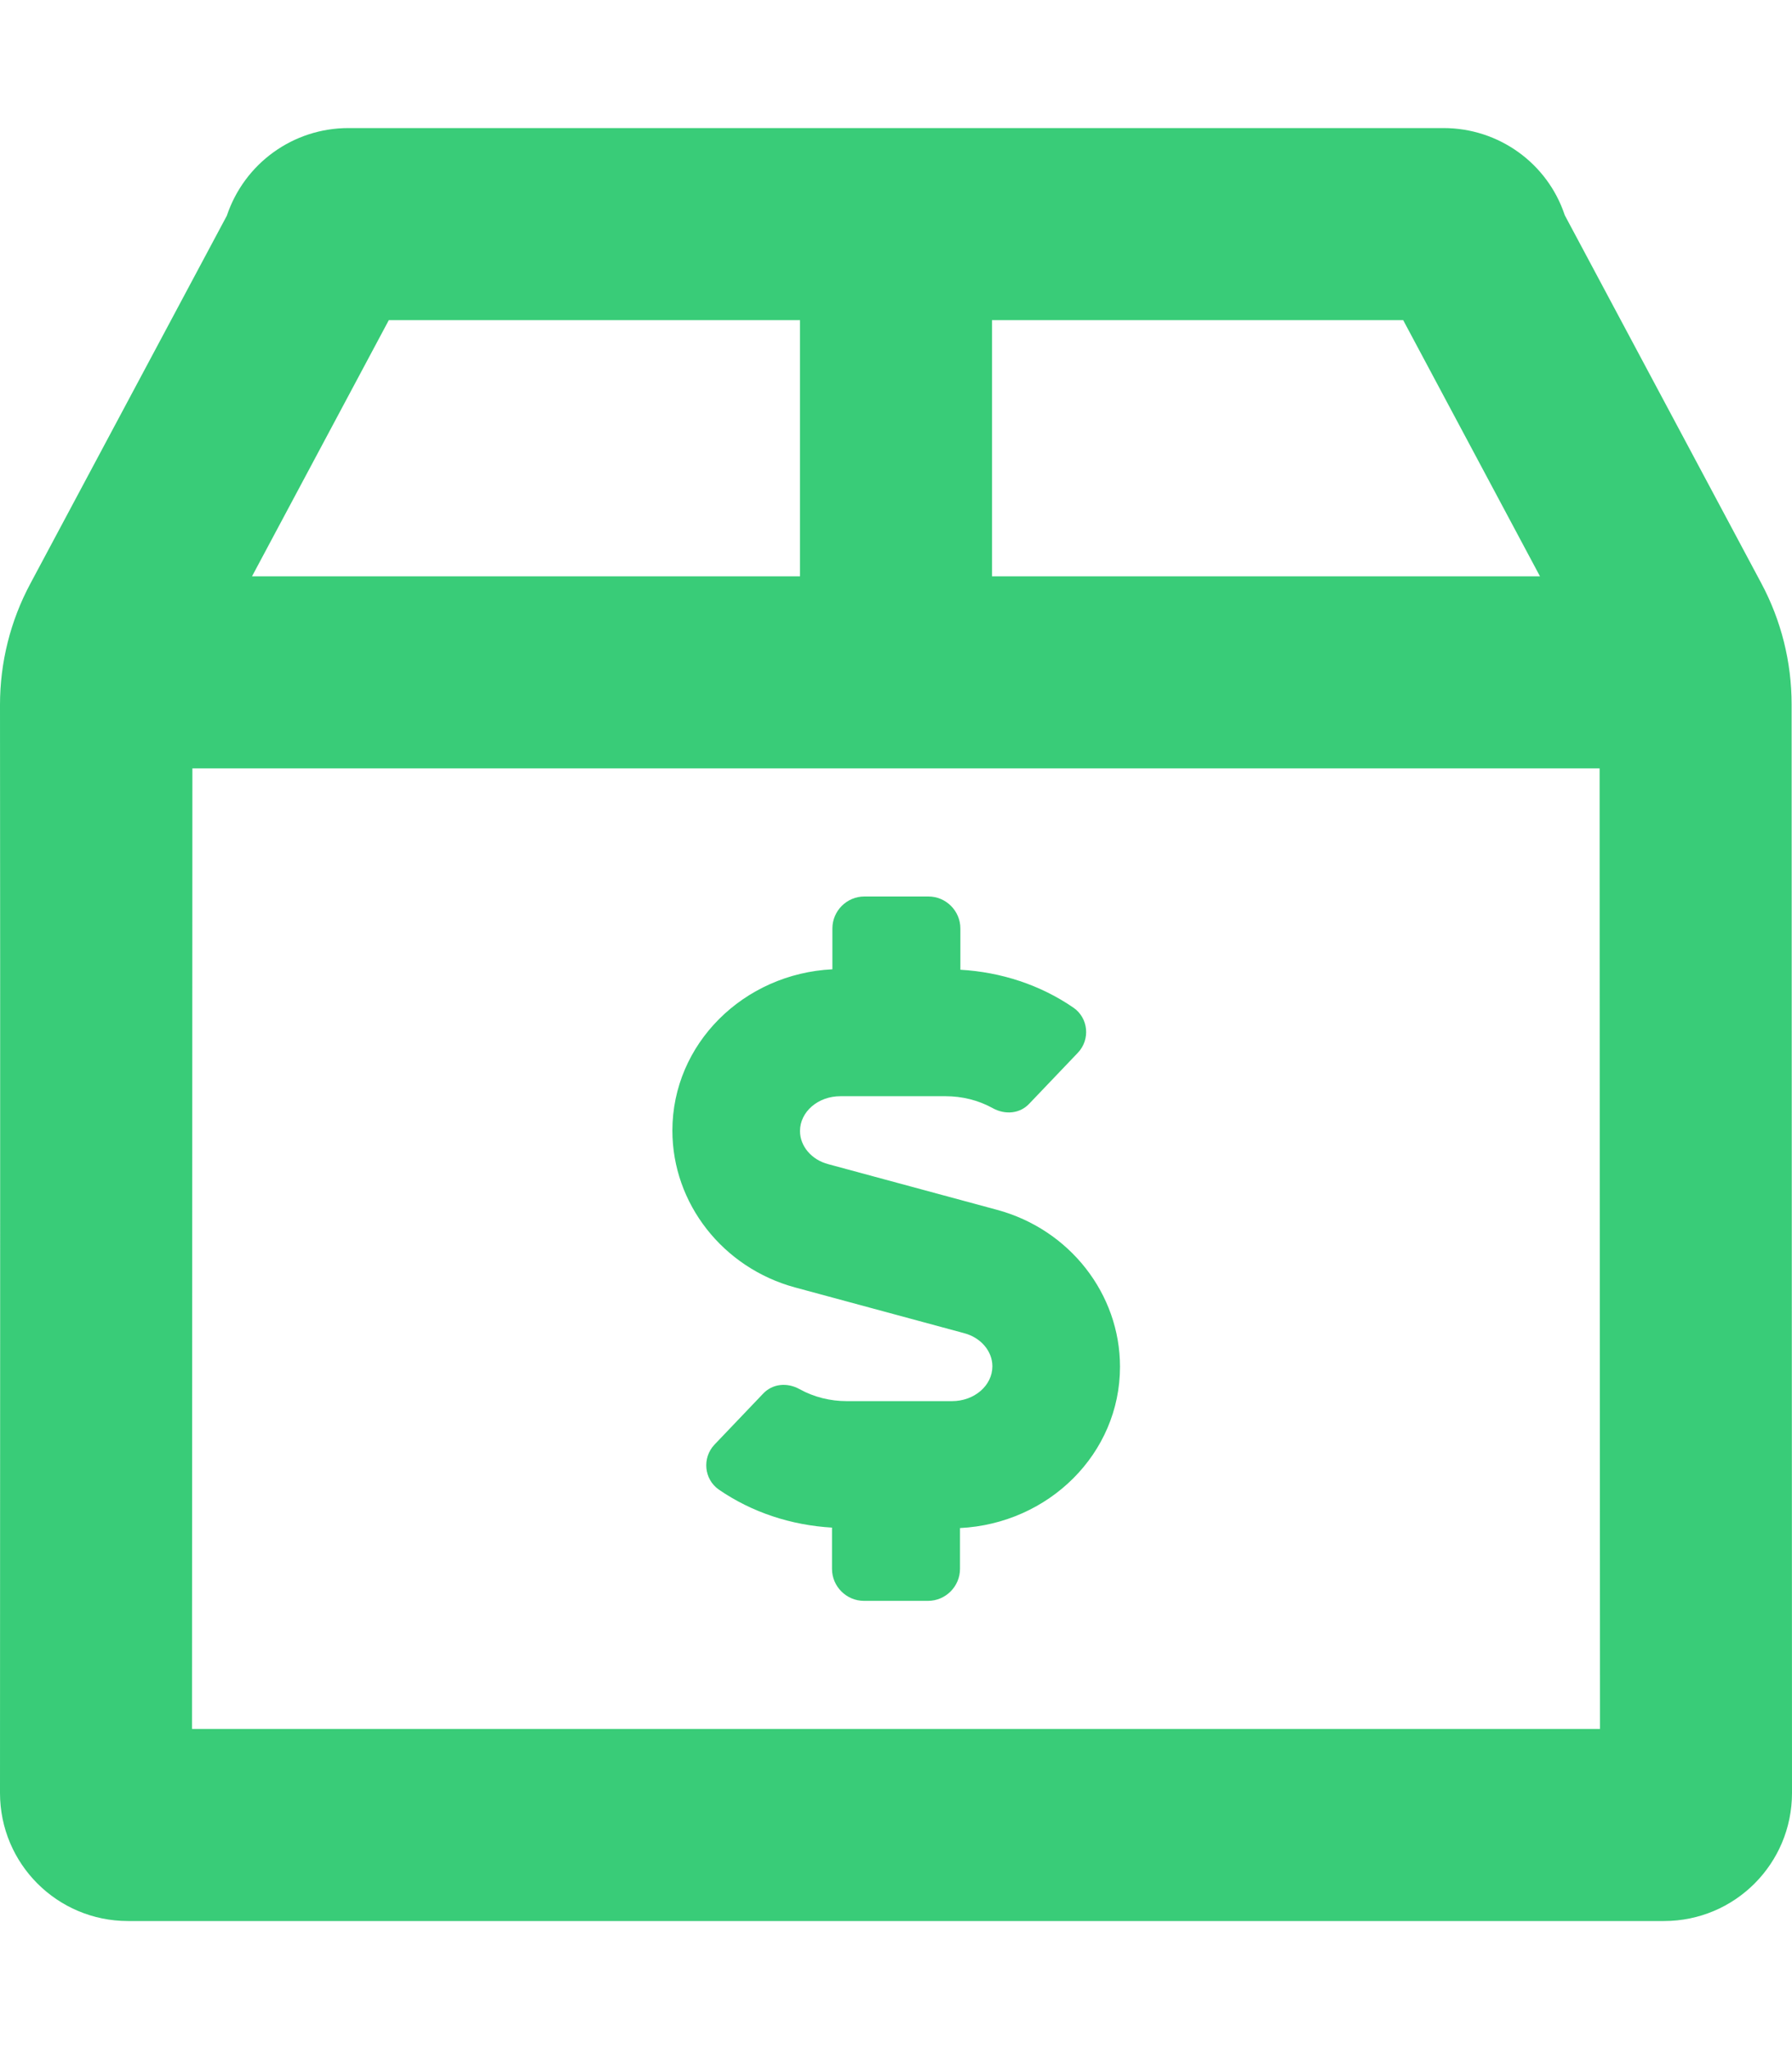
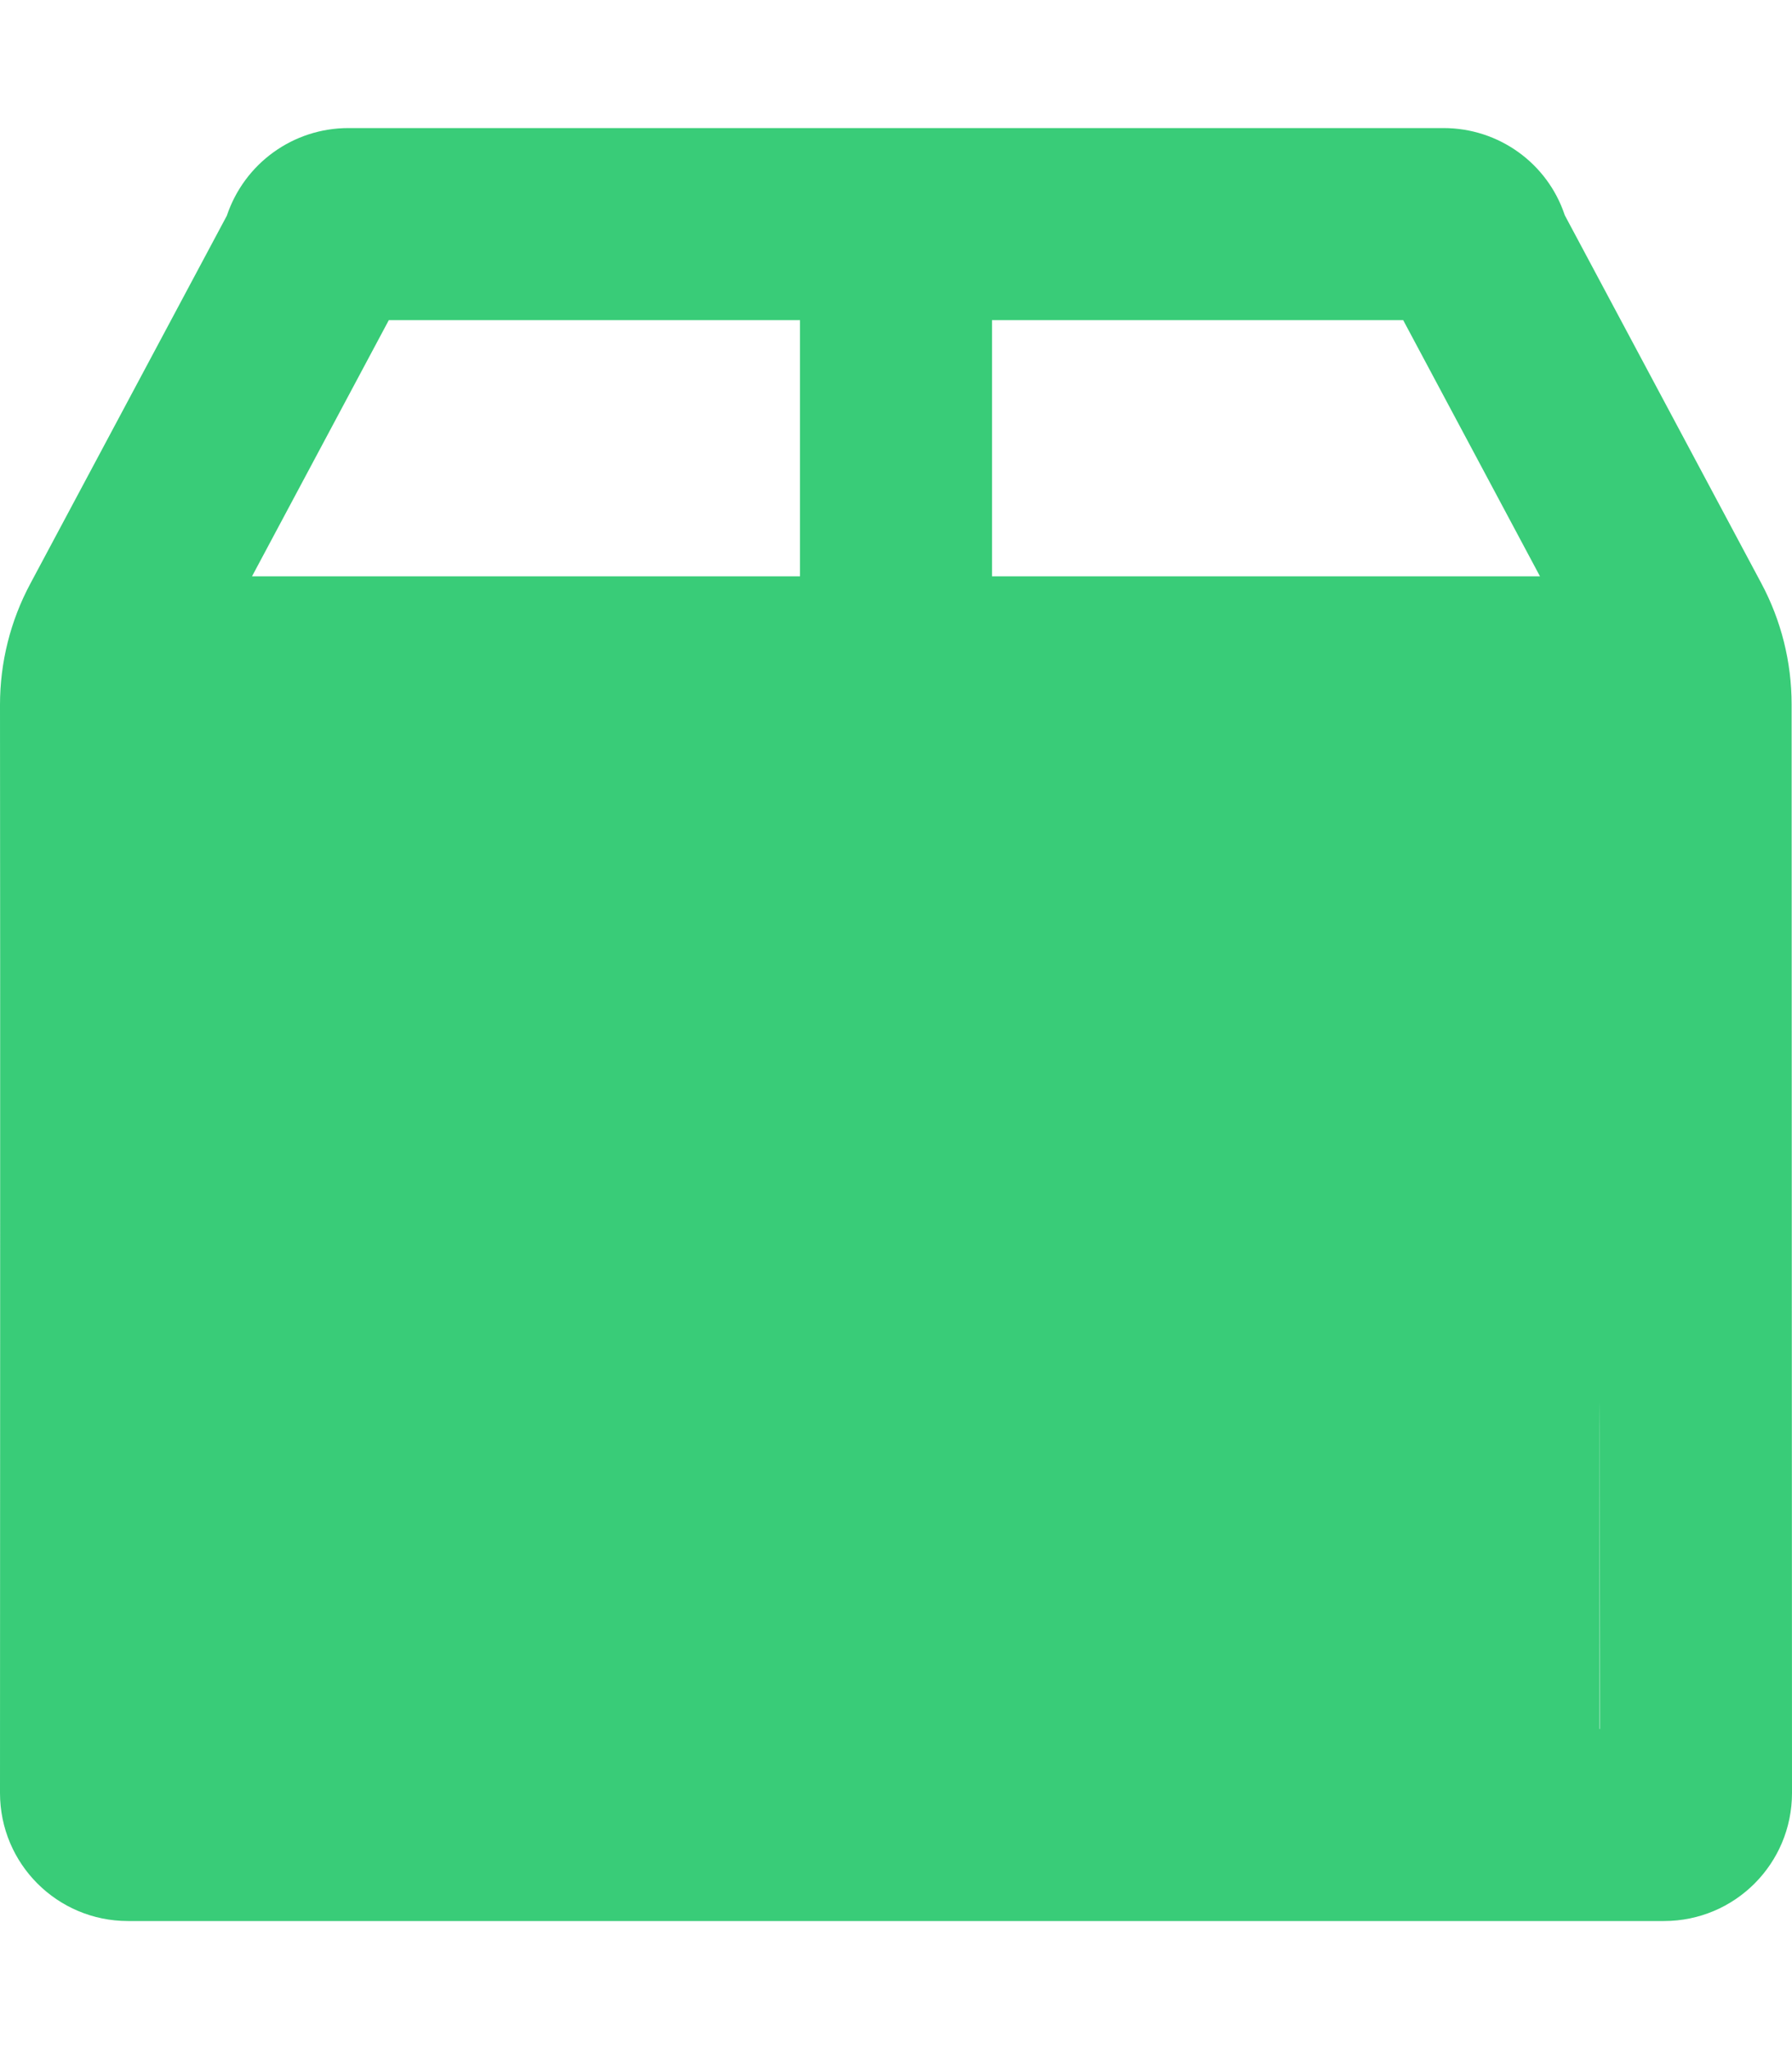
<svg xmlns="http://www.w3.org/2000/svg" width="28" height="32" viewBox="0 0 28 32" fill="none">
-   <path d="M27.994 11C27.994 10.338 27.831 9.688 27.519 9.106L24.45 3.362C24.181 2.55 23.419 2 22.556 2H5.444C4.581 2 3.819 2.55 3.544 3.369L0.475 9.113C0.163 9.694 0 10.344 0 11.006C0.006 14.787 0 28 0 28C0 29.106 0.894 30 2 30H26C27.106 30 28 29.106 28 28C28 28 27.994 14.787 27.994 11ZM15.5 5H21.925L24.062 9H15.5V5ZM6.075 5H12.5V9H3.938L6.075 5ZM3 27C3 24.719 3.006 16.781 3.006 12H24.994C24.994 16.781 25 24.719 25 27H3ZM15.581 18.894L12.944 18.181C12.681 18.113 12.5 17.9 12.5 17.663C12.5 17.363 12.781 17.119 13.131 17.119H14.775C15.031 17.119 15.287 17.181 15.512 17.306C15.706 17.413 15.938 17.394 16.087 17.231L16.844 16.438C17.038 16.231 17.006 15.9 16.775 15.738C16.256 15.381 15.644 15.181 15.006 15.144V14.5C15.006 14.225 14.781 14 14.506 14H13.506C13.231 14 13.006 14.225 13.006 14.5V15.137C11.619 15.206 10.506 16.3 10.506 17.656C10.506 18.794 11.294 19.8 12.425 20.106L15.062 20.819C15.325 20.887 15.506 21.1 15.506 21.337C15.506 21.637 15.225 21.881 14.875 21.881H13.231C12.975 21.881 12.719 21.819 12.494 21.694C12.3 21.587 12.069 21.606 11.919 21.769L11.162 22.562C10.969 22.769 11 23.1 11.231 23.262C11.75 23.619 12.363 23.819 13 23.856V24.5C13 24.775 13.225 25 13.5 25H14.5C14.775 25 15 24.775 15 24.5V23.863C16.387 23.794 17.5 22.7 17.5 21.344C17.5 20.206 16.712 19.2 15.581 18.894Z" fill="#39CC78" />
+   <path d="M27.994 11C27.994 10.338 27.831 9.688 27.519 9.106L24.45 3.362C24.181 2.55 23.419 2 22.556 2H5.444C4.581 2 3.819 2.55 3.544 3.369L0.475 9.113C0.163 9.694 0 10.344 0 11.006C0.006 14.787 0 28 0 28C0 29.106 0.894 30 2 30H26C27.106 30 28 29.106 28 28C28 28 27.994 14.787 27.994 11ZM15.5 5H21.925L24.062 9H15.5V5ZM6.075 5H12.5V9H3.938L6.075 5ZM3 27H24.994C24.994 16.781 25 24.719 25 27H3ZM15.581 18.894L12.944 18.181C12.681 18.113 12.5 17.9 12.5 17.663C12.5 17.363 12.781 17.119 13.131 17.119H14.775C15.031 17.119 15.287 17.181 15.512 17.306C15.706 17.413 15.938 17.394 16.087 17.231L16.844 16.438C17.038 16.231 17.006 15.9 16.775 15.738C16.256 15.381 15.644 15.181 15.006 15.144V14.5C15.006 14.225 14.781 14 14.506 14H13.506C13.231 14 13.006 14.225 13.006 14.5V15.137C11.619 15.206 10.506 16.3 10.506 17.656C10.506 18.794 11.294 19.8 12.425 20.106L15.062 20.819C15.325 20.887 15.506 21.1 15.506 21.337C15.506 21.637 15.225 21.881 14.875 21.881H13.231C12.975 21.881 12.719 21.819 12.494 21.694C12.3 21.587 12.069 21.606 11.919 21.769L11.162 22.562C10.969 22.769 11 23.1 11.231 23.262C11.75 23.619 12.363 23.819 13 23.856V24.5C13 24.775 13.225 25 13.5 25H14.5C14.775 25 15 24.775 15 24.5V23.863C16.387 23.794 17.5 22.7 17.5 21.344C17.5 20.206 16.712 19.2 15.581 18.894Z" fill="#39CC78" />
</svg>